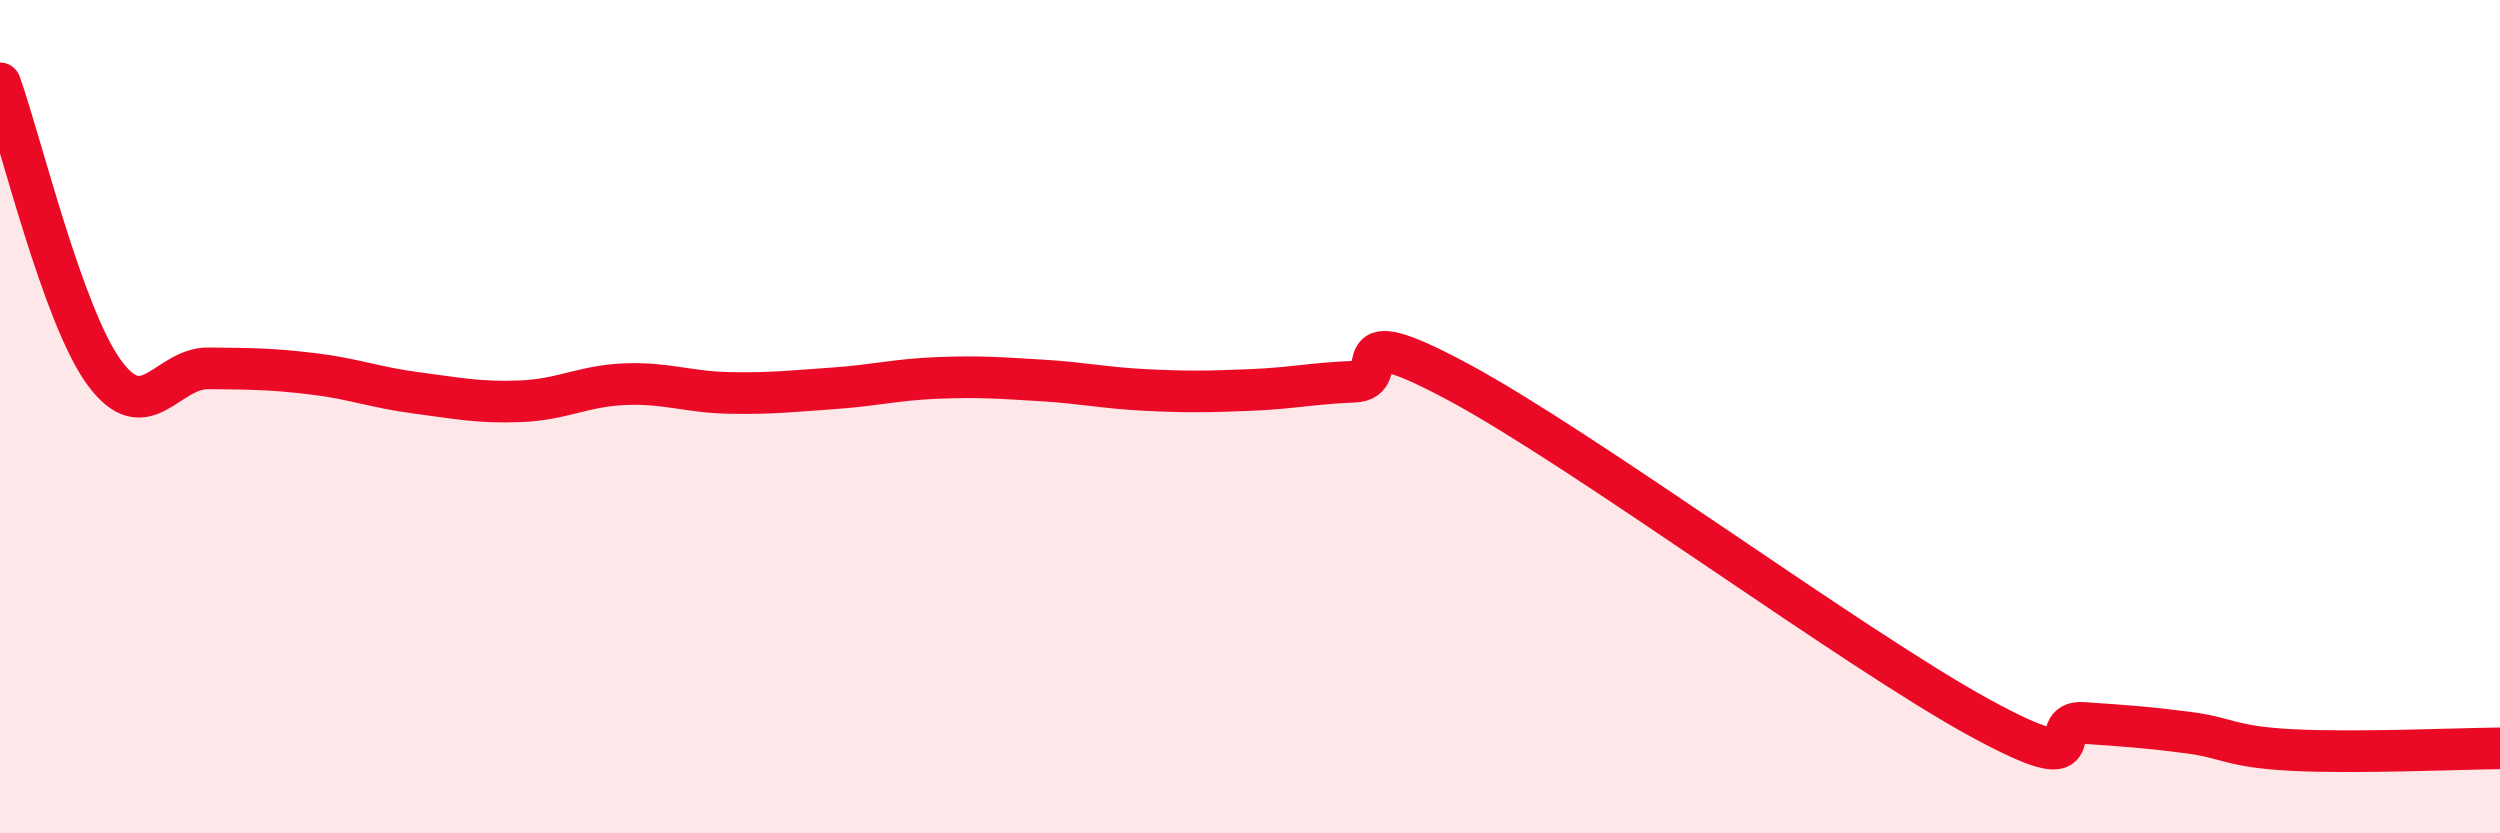
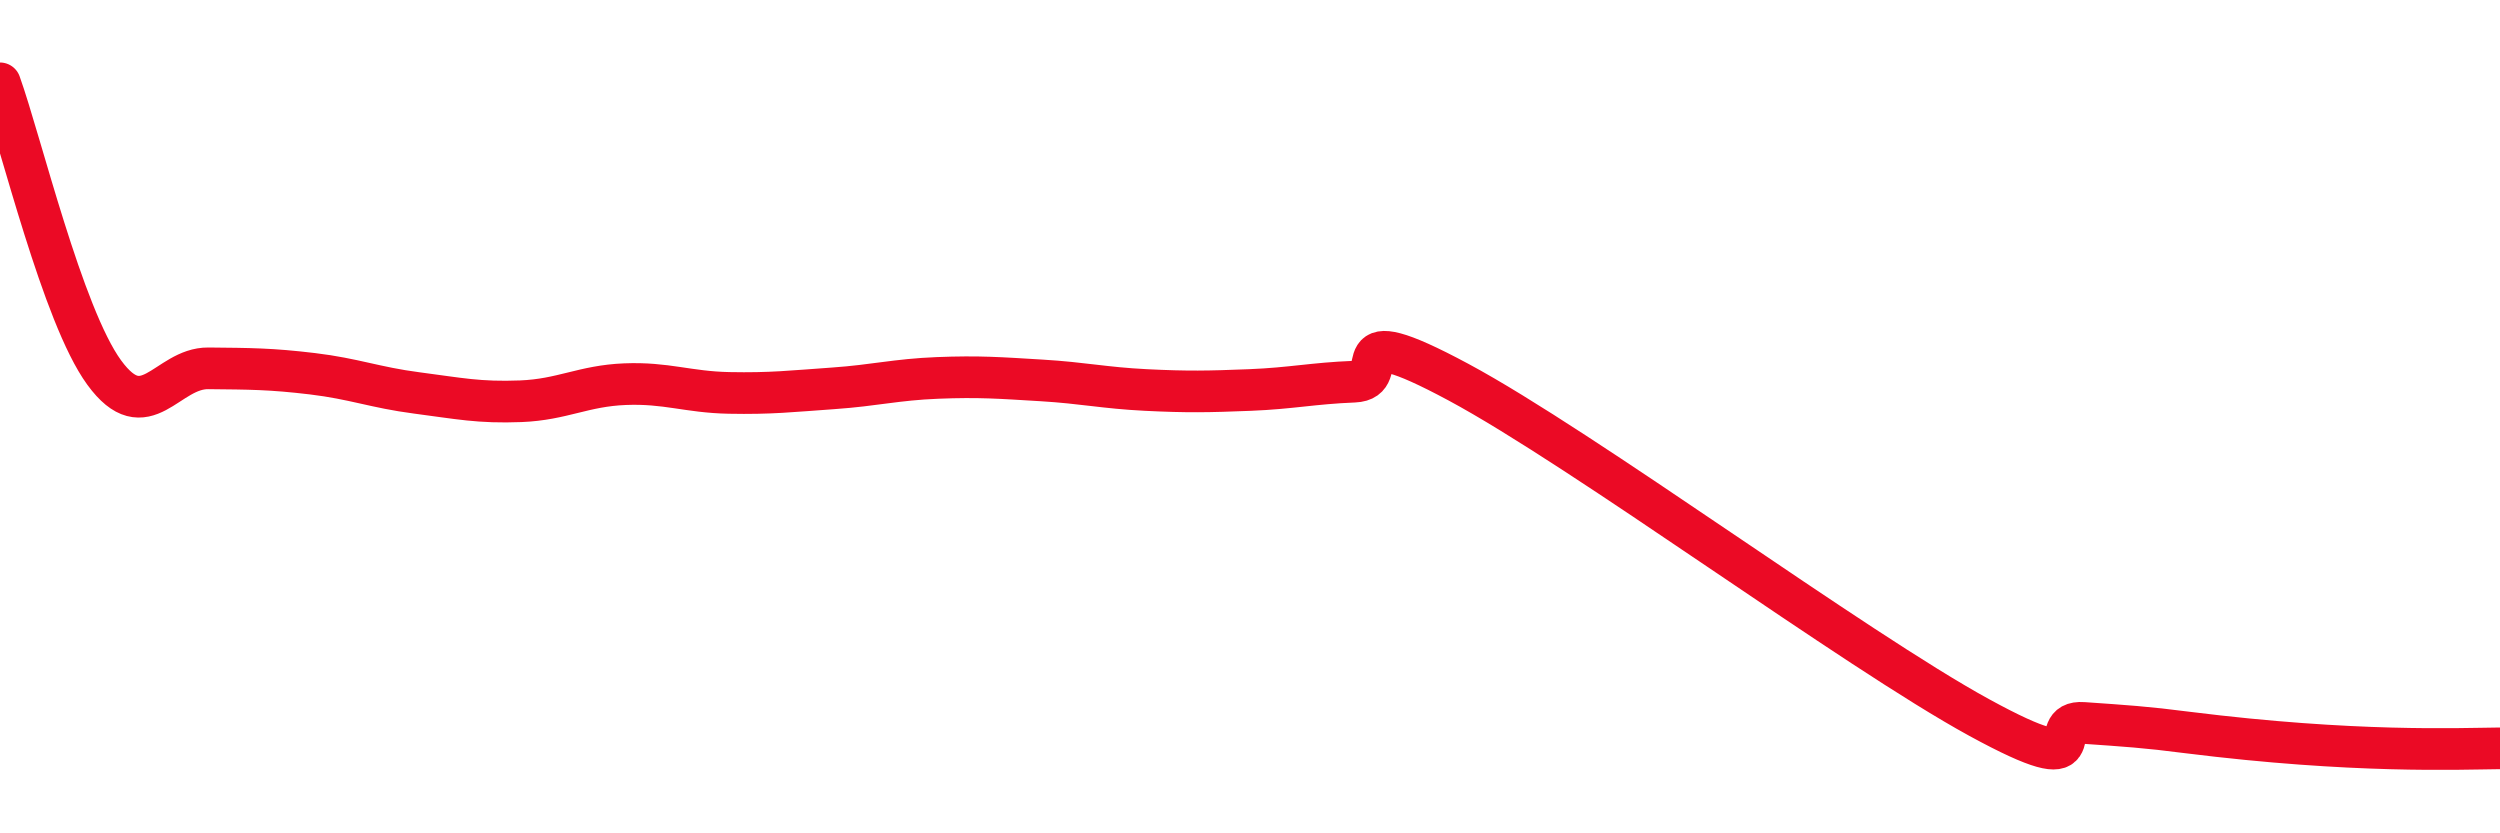
<svg xmlns="http://www.w3.org/2000/svg" width="60" height="20" viewBox="0 0 60 20">
-   <path d="M 0,2 C 0.5,3.39 1.5,7.57 2.5,8.94 C 3.5,10.31 4,8.83 5,8.84 C 6,8.85 6.5,8.85 7.5,8.97 C 8.5,9.09 9,9.3 10,9.43 C 11,9.56 11.5,9.67 12.5,9.63 C 13.5,9.59 14,9.26 15,9.22 C 16,9.18 16.5,9.41 17.5,9.43 C 18.5,9.45 19,9.39 20,9.32 C 21,9.25 21.5,9.11 22.5,9.07 C 23.5,9.03 24,9.07 25,9.13 C 26,9.19 26.5,9.31 27.5,9.36 C 28.5,9.41 29,9.4 30,9.36 C 31,9.32 31.5,9.2 32.5,9.16 C 33.5,9.12 32,7.56 35,9.17 C 38,10.78 44.5,15.58 47.5,17.22 C 50.5,18.86 49,17.28 50,17.35 C 51,17.42 51.5,17.45 52.5,17.58 C 53.5,17.71 53.5,17.92 55,18 C 56.5,18.08 59,17.97 60,17.96L60 20L0 20Z" fill="#EB0A25" opacity="0.1" stroke-linecap="round" stroke-linejoin="round" />
-   <path d="M 0,2 C 0.5,3.39 1.5,7.57 2.5,8.94 C 3.5,10.31 4,8.83 5,8.84 C 6,8.85 6.5,8.85 7.5,8.97 C 8.5,9.09 9,9.3 10,9.43 C 11,9.56 11.5,9.67 12.5,9.63 C 13.5,9.59 14,9.26 15,9.22 C 16,9.18 16.5,9.41 17.5,9.43 C 18.5,9.45 19,9.39 20,9.32 C 21,9.25 21.5,9.11 22.5,9.07 C 23.5,9.03 24,9.07 25,9.13 C 26,9.19 26.5,9.31 27.5,9.36 C 28.5,9.41 29,9.4 30,9.36 C 31,9.32 31.5,9.2 32.5,9.16 C 33.5,9.12 32,7.56 35,9.17 C 38,10.78 44.5,15.58 47.5,17.22 C 50.5,18.86 49,17.28 50,17.35 C 51,17.42 51.5,17.45 52.5,17.58 C 53.5,17.71 53.5,17.92 55,18 C 56.5,18.08 59,17.97 60,17.96" stroke="#EB0A25" stroke-width="1" fill="none" stroke-linecap="round" stroke-linejoin="round" />
+   <path d="M 0,2 C 0.5,3.39 1.5,7.57 2.5,8.94 C 3.5,10.31 4,8.83 5,8.84 C 6,8.85 6.5,8.85 7.5,8.97 C 8.5,9.09 9,9.3 10,9.43 C 11,9.56 11.5,9.67 12.5,9.63 C 13.5,9.59 14,9.26 15,9.22 C 16,9.18 16.5,9.41 17.5,9.43 C 18.5,9.45 19,9.39 20,9.32 C 21,9.25 21.5,9.11 22.5,9.07 C 23.5,9.03 24,9.07 25,9.13 C 26,9.19 26.5,9.31 27.5,9.36 C 28.5,9.41 29,9.4 30,9.36 C 31,9.32 31.5,9.2 32.5,9.16 C 33.5,9.12 32,7.56 35,9.17 C 38,10.78 44.5,15.58 47.5,17.22 C 50.5,18.86 49,17.28 50,17.35 C 51,17.42 51.5,17.45 52.5,17.58 C 56.5,18.08 59,17.97 60,17.96" stroke="#EB0A25" stroke-width="1" fill="none" stroke-linecap="round" stroke-linejoin="round" />
</svg>